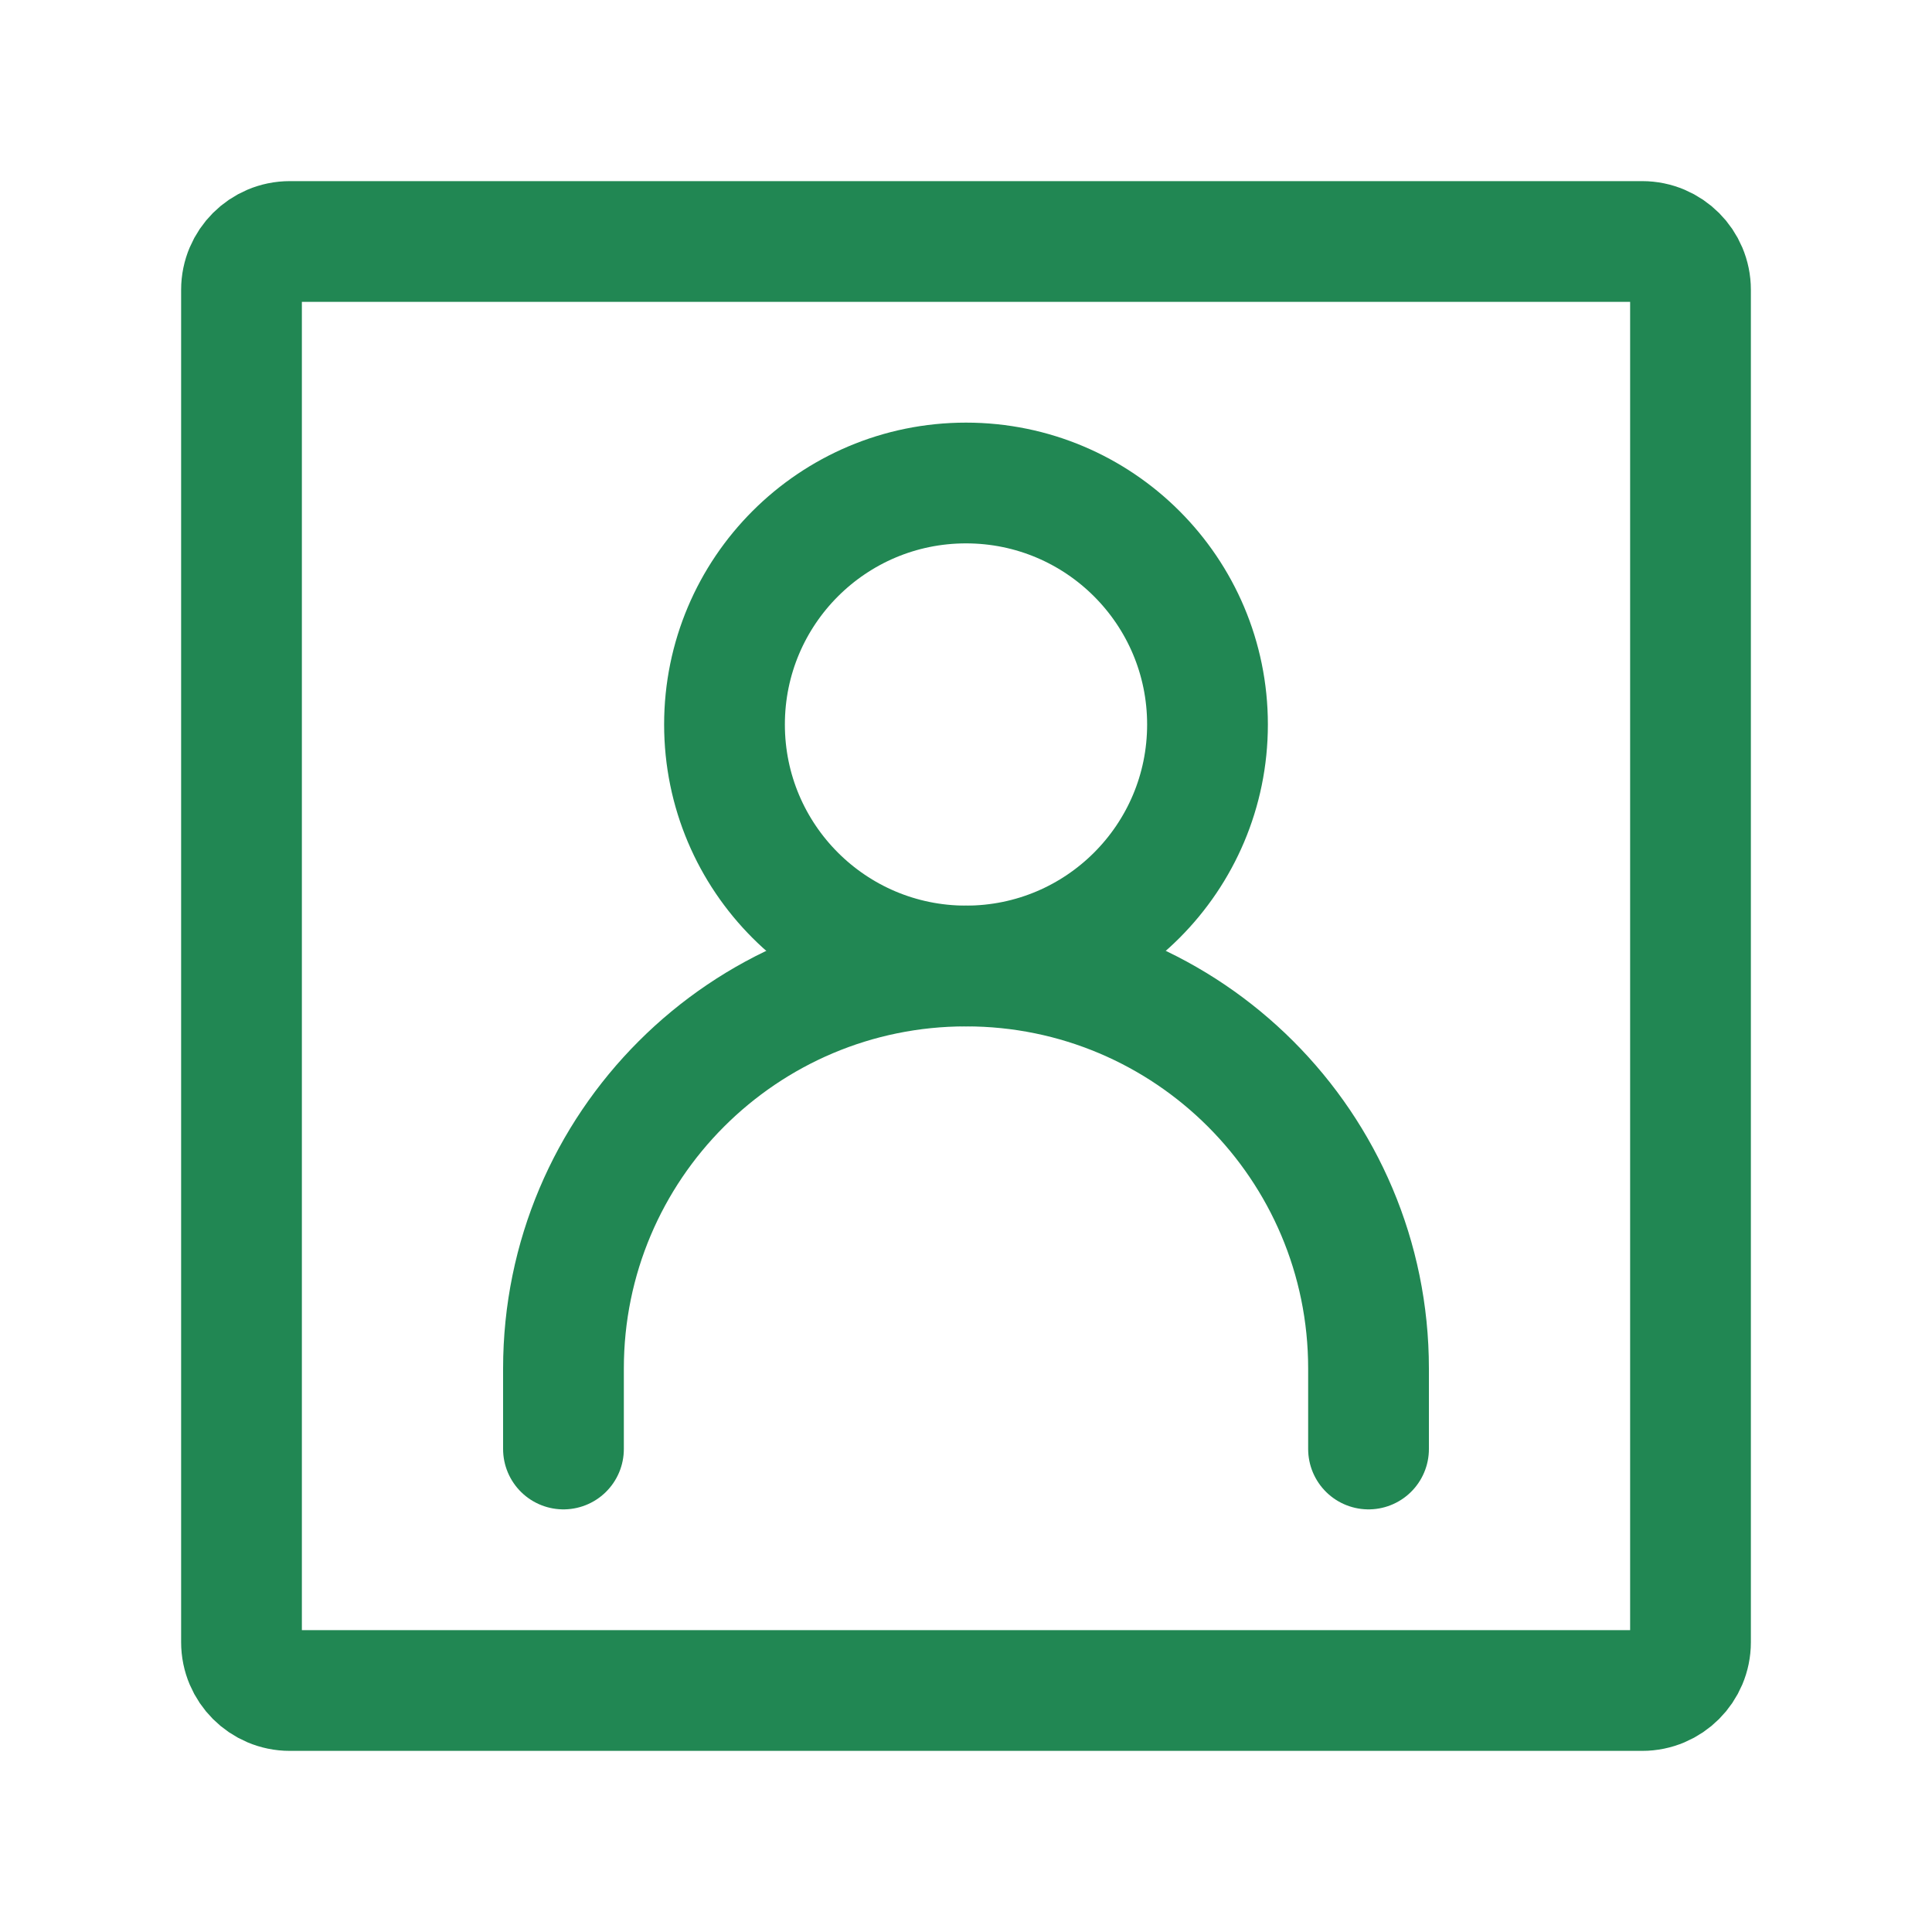
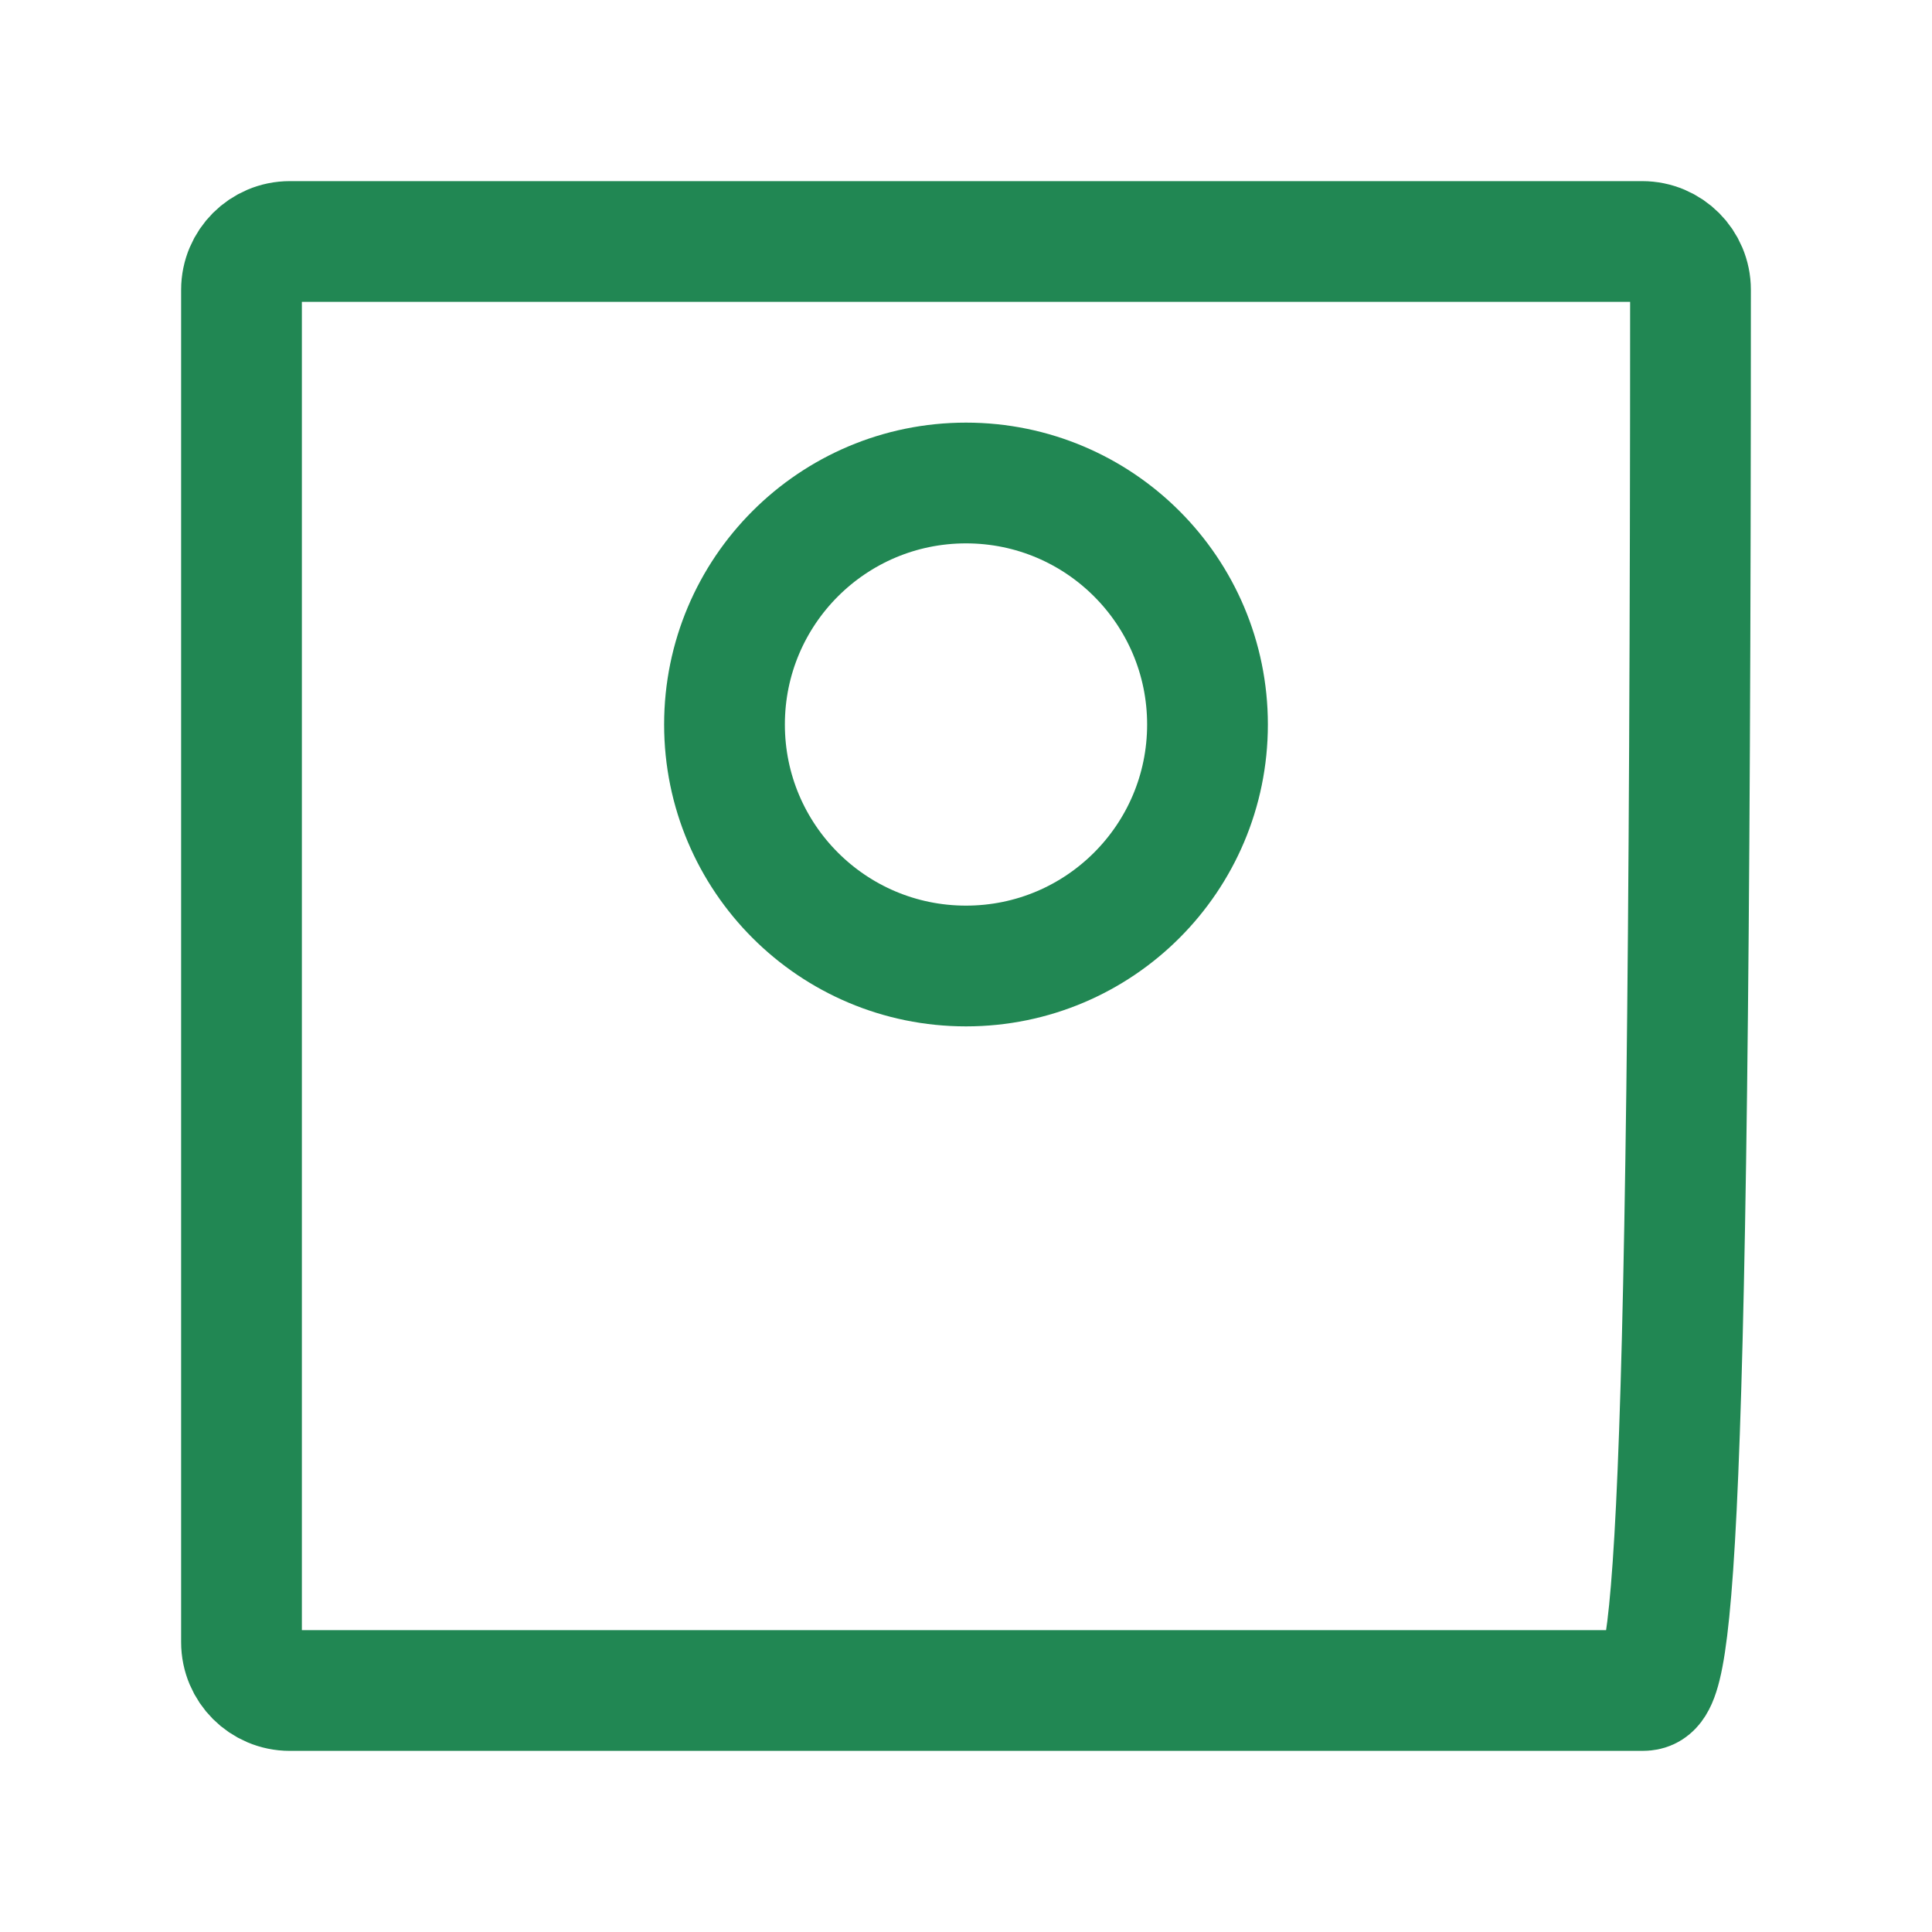
<svg xmlns="http://www.w3.org/2000/svg" width="20" height="20" viewBox="0 0 20 20" fill="none">
-   <path d="M5.833 15V14.167C5.833 11.866 7.699 10 10 10C12.301 10 14.167 11.866 14.167 14.167V15" stroke="#218753" stroke-width="1.25" stroke-linecap="round" />
  <path d="M10 10C11.381 10 12.5 8.881 12.5 7.5C12.5 6.119 11.381 5 10 5C8.619 5 7.5 6.119 7.5 7.5C7.5 8.881 8.619 10 10 10Z" stroke="#218753" stroke-width="1.25" stroke-linecap="round" stroke-linejoin="round" />
-   <path d="M17.5 3V17C17.5 17.276 17.276 17.5 17 17.5H3C2.724 17.5 2.5 17.276 2.5 17V3C2.5 2.724 2.724 2.5 3 2.5H17C17.276 2.5 17.5 2.724 17.5 3Z" stroke="#218753" stroke-width="1.25" stroke-linecap="round" stroke-linejoin="round" />
+   <path d="M17.5 3C17.5 17.276 17.276 17.5 17 17.5H3C2.724 17.5 2.5 17.276 2.5 17V3C2.5 2.724 2.724 2.5 3 2.5H17C17.276 2.5 17.5 2.724 17.5 3Z" stroke="#218753" stroke-width="1.25" stroke-linecap="round" stroke-linejoin="round" />
</svg>